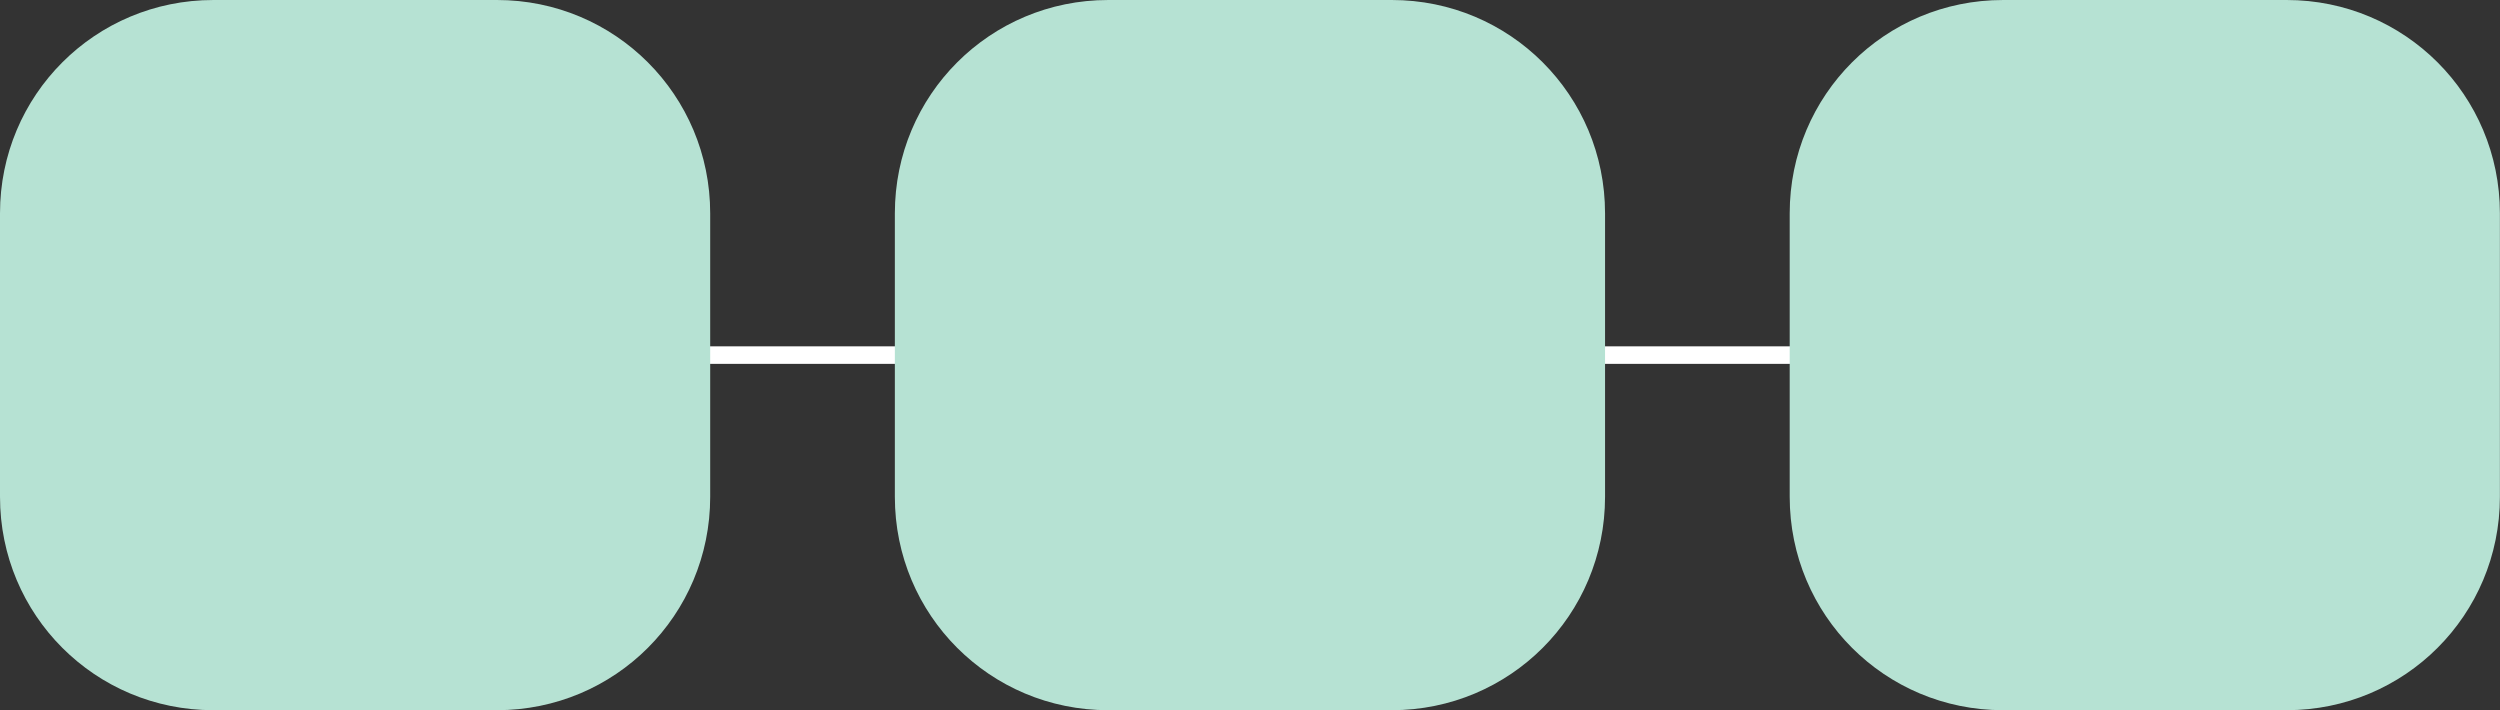
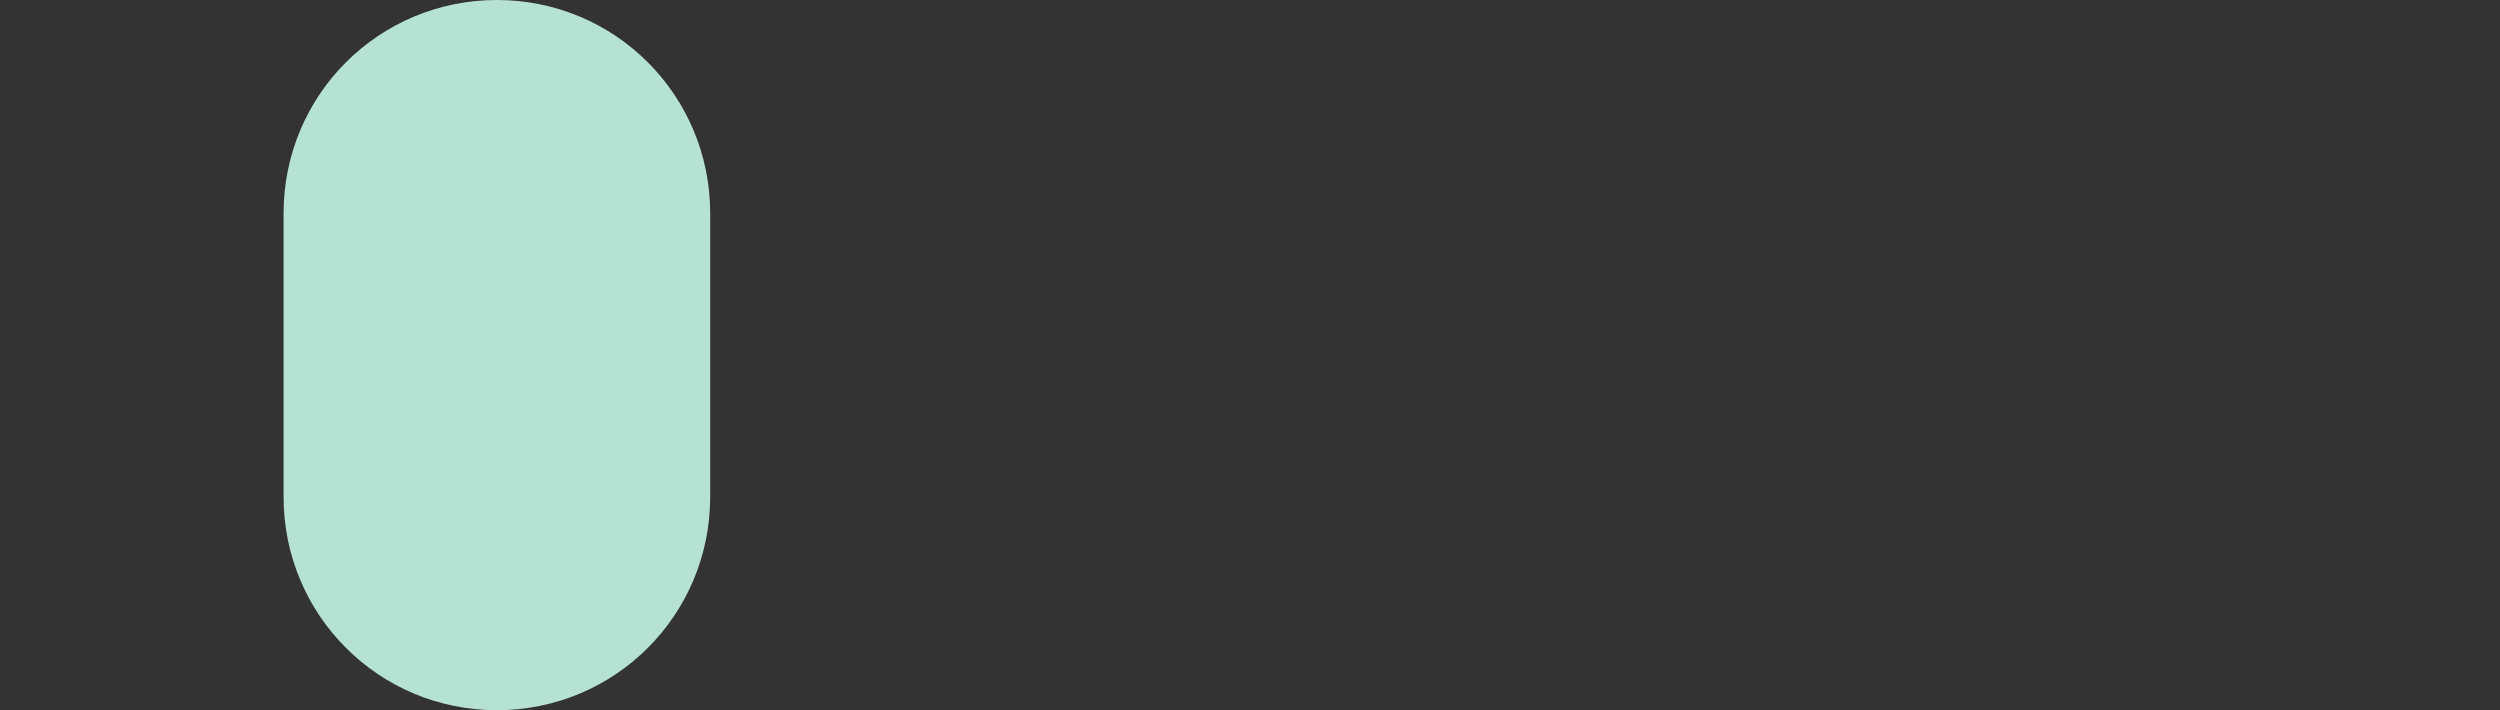
<svg xmlns="http://www.w3.org/2000/svg" fill="#000000" height="139.1" preserveAspectRatio="xMidYMid meet" version="1" viewBox="-0.0 0.0 489.5 139.1" width="489.5" zoomAndPan="magnify">
  <rect x="-0.0" y="0.0" width="489.5" height="139.1" fill="#333333" stroke="none" />
  <g paint-order="fill markers stroke">
    <g id="change1_1">
-       <path d="m 1738.429,887.95 h 273.61 c 0.551,0 0.995,0.444 0.995,0.995 v 1.432 c 0,0.551 -0.444,0.995 -0.995,0.995 h -273.61 c -0.551,0 -0.995,-0.444 -0.995,-0.995 v -1.432 c 0,-0.551 0.444,-0.995 0.995,-0.995 z" fill="#ffffff" transform="translate(-1630.495 -820.133)" />
-     </g>
+       </g>
    <g id="change2_1">
-       <path d="m 1672.261,820.133 h 55.524 c 23.139,0 41.766,18.628 41.766,41.766 v 55.524 c 0,23.139 -18.628,41.766 -41.766,41.766 h -55.524 c -23.139,0 -41.766,-18.628 -41.766,-41.766 V 861.9 c 0,-23.139 18.628,-41.766 41.766,-41.766 z" fill="#b6e2d3" transform="translate(-1630.495 -820.133)" />
+       <path d="m 1672.261,820.133 h 55.524 c 23.139,0 41.766,18.628 41.766,41.766 v 55.524 c 0,23.139 -18.628,41.766 -41.766,41.766 c -23.139,0 -41.766,-18.628 -41.766,-41.766 V 861.9 c 0,-23.139 18.628,-41.766 41.766,-41.766 z" fill="#b6e2d3" transform="translate(-1630.495 -820.133)" />
    </g>
    <g id="change2_2">
-       <path d="m 1847.473,820.133 h 55.524 c 23.139,0 41.766,18.628 41.766,41.766 v 55.524 c 0,23.139 -18.628,41.766 -41.766,41.766 h -55.524 c -23.139,0 -41.766,-18.628 -41.766,-41.766 V 861.9 c 0,-23.139 18.628,-41.766 41.766,-41.766 z" fill="#b6e2d3" transform="translate(-1630.495 -820.133)" />
-     </g>
+       </g>
    <g id="change2_3">
-       <path d="m 2022.684,820.133 h 55.524 c 23.139,0 41.766,18.628 41.766,41.766 v 55.524 c 0,23.139 -18.628,41.766 -41.766,41.766 h -55.524 c -23.139,0 -41.766,-18.628 -41.766,-41.766 V 861.9 c 0,-23.139 18.628,-41.766 41.766,-41.766 z" fill="#b6e2d3" transform="translate(-1630.495 -820.133)" />
-     </g>
+       </g>
  </g>
</svg>